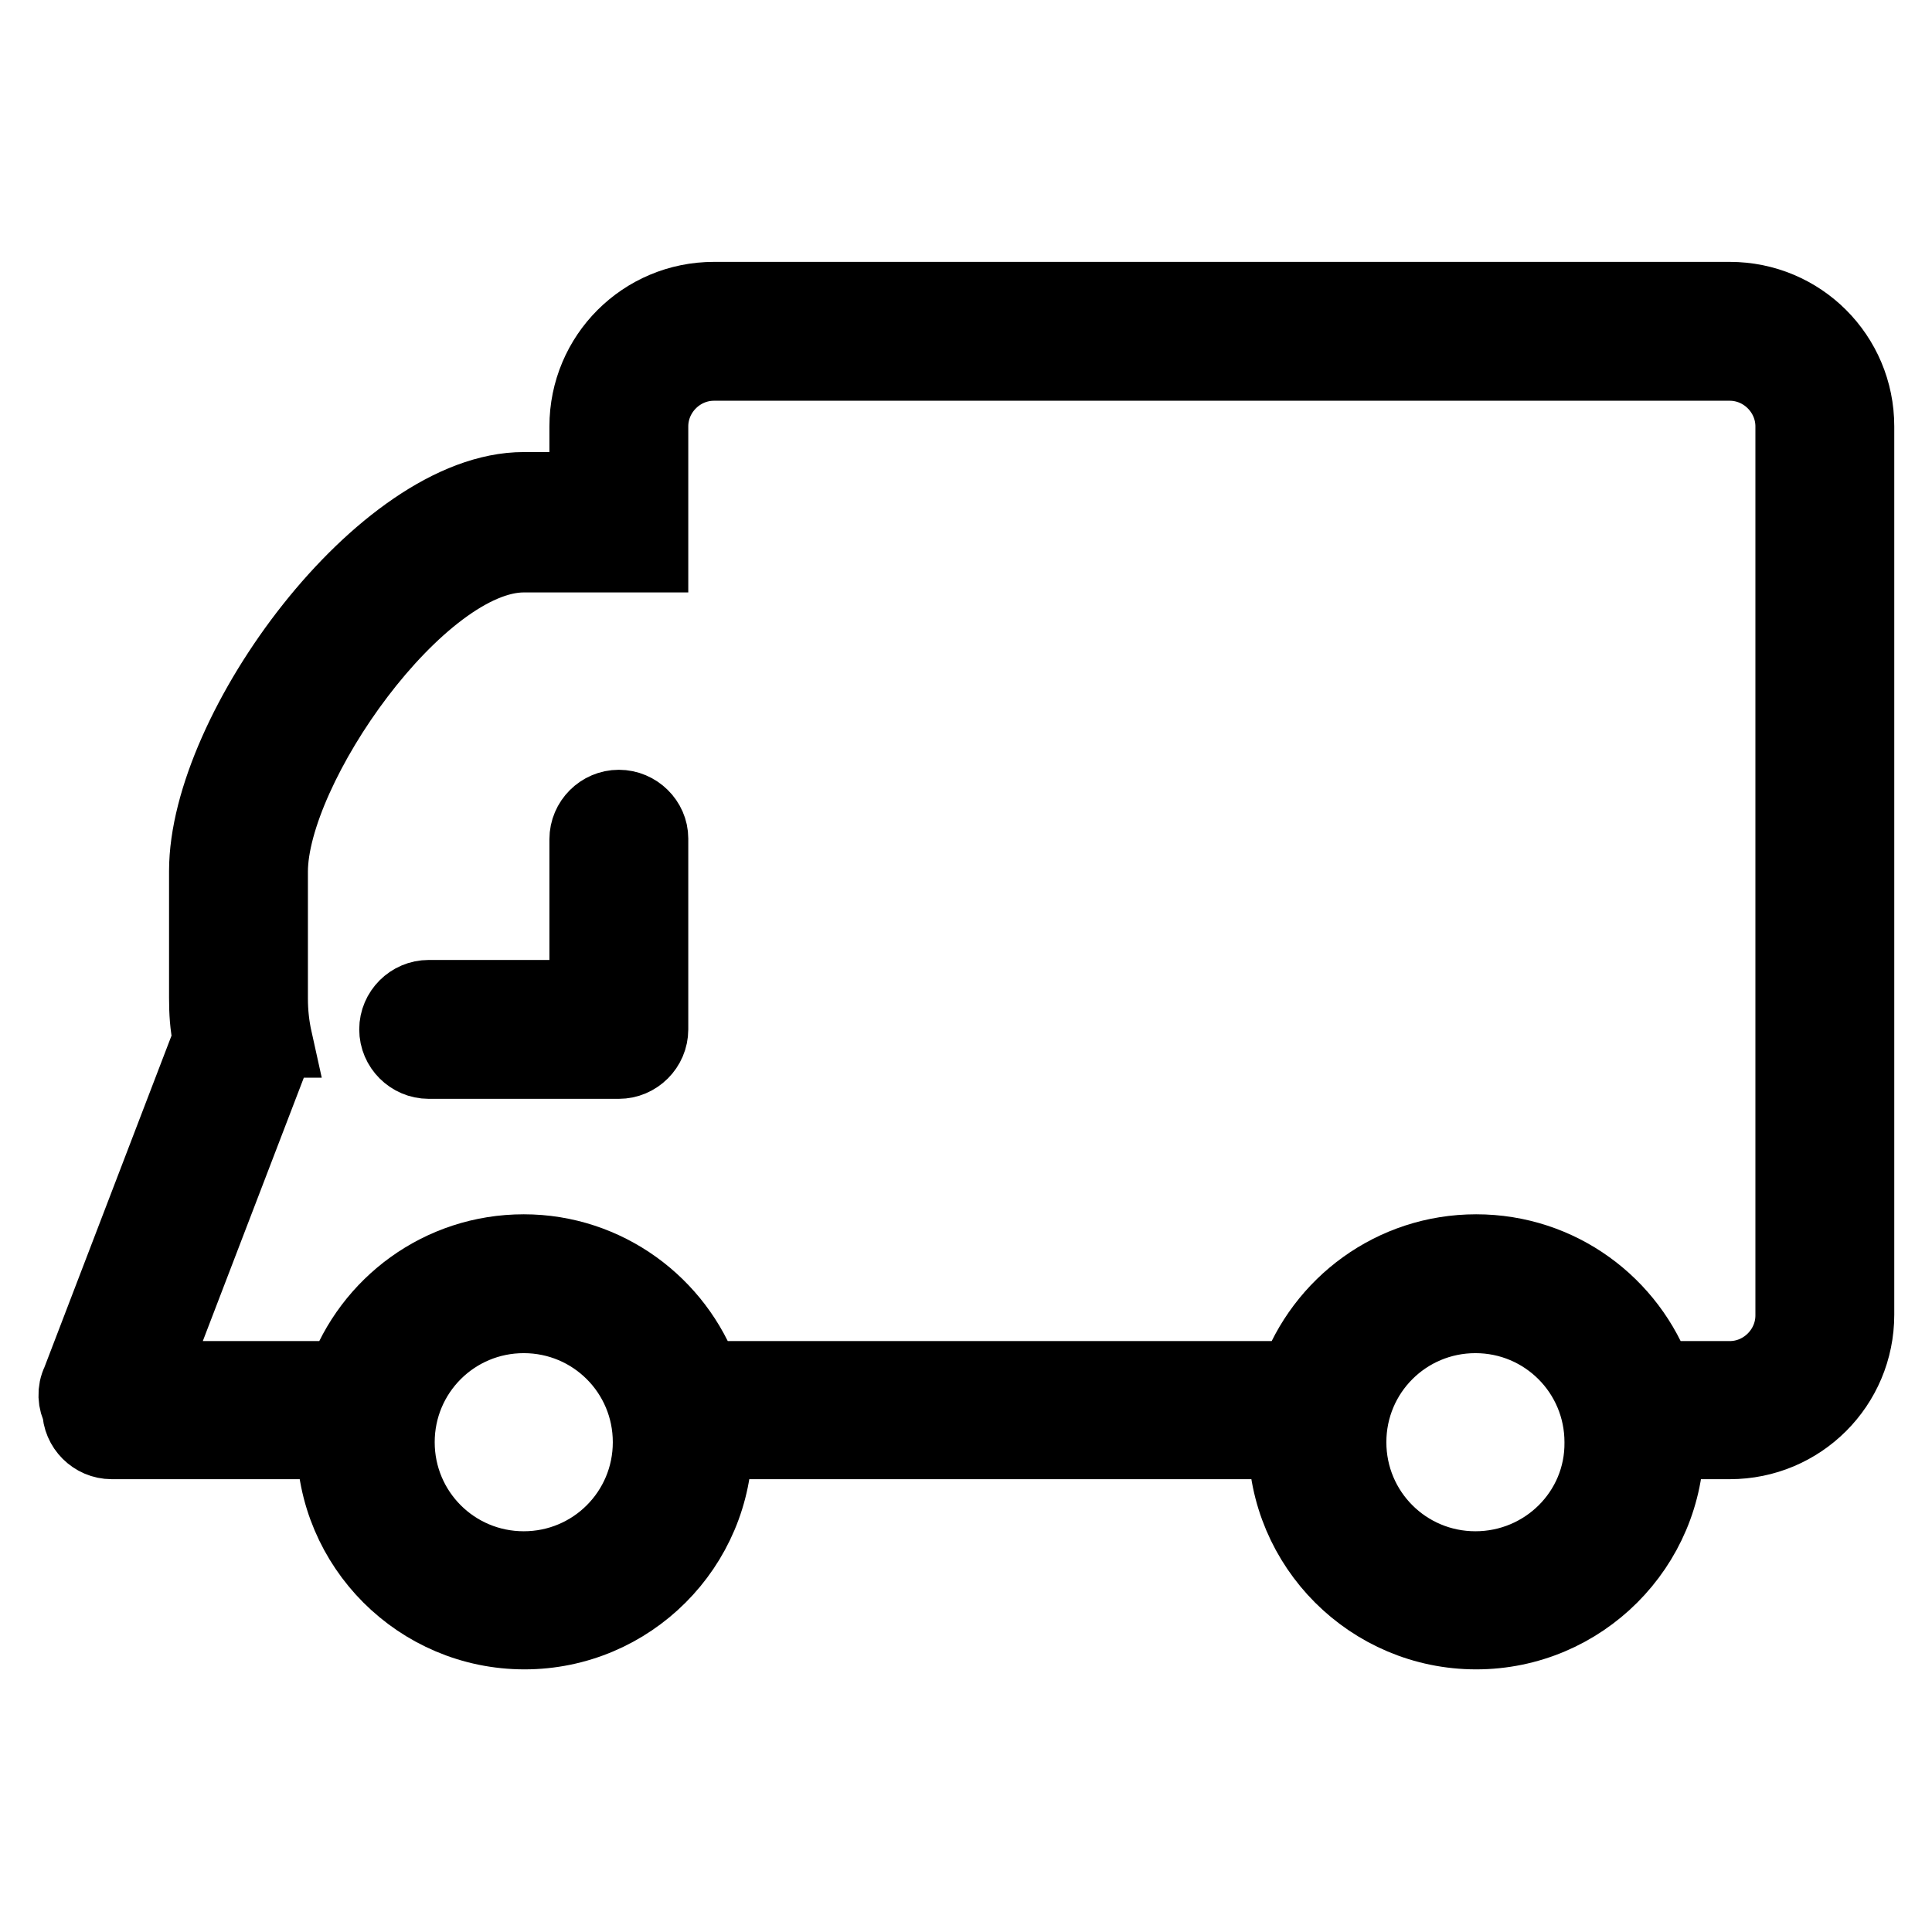
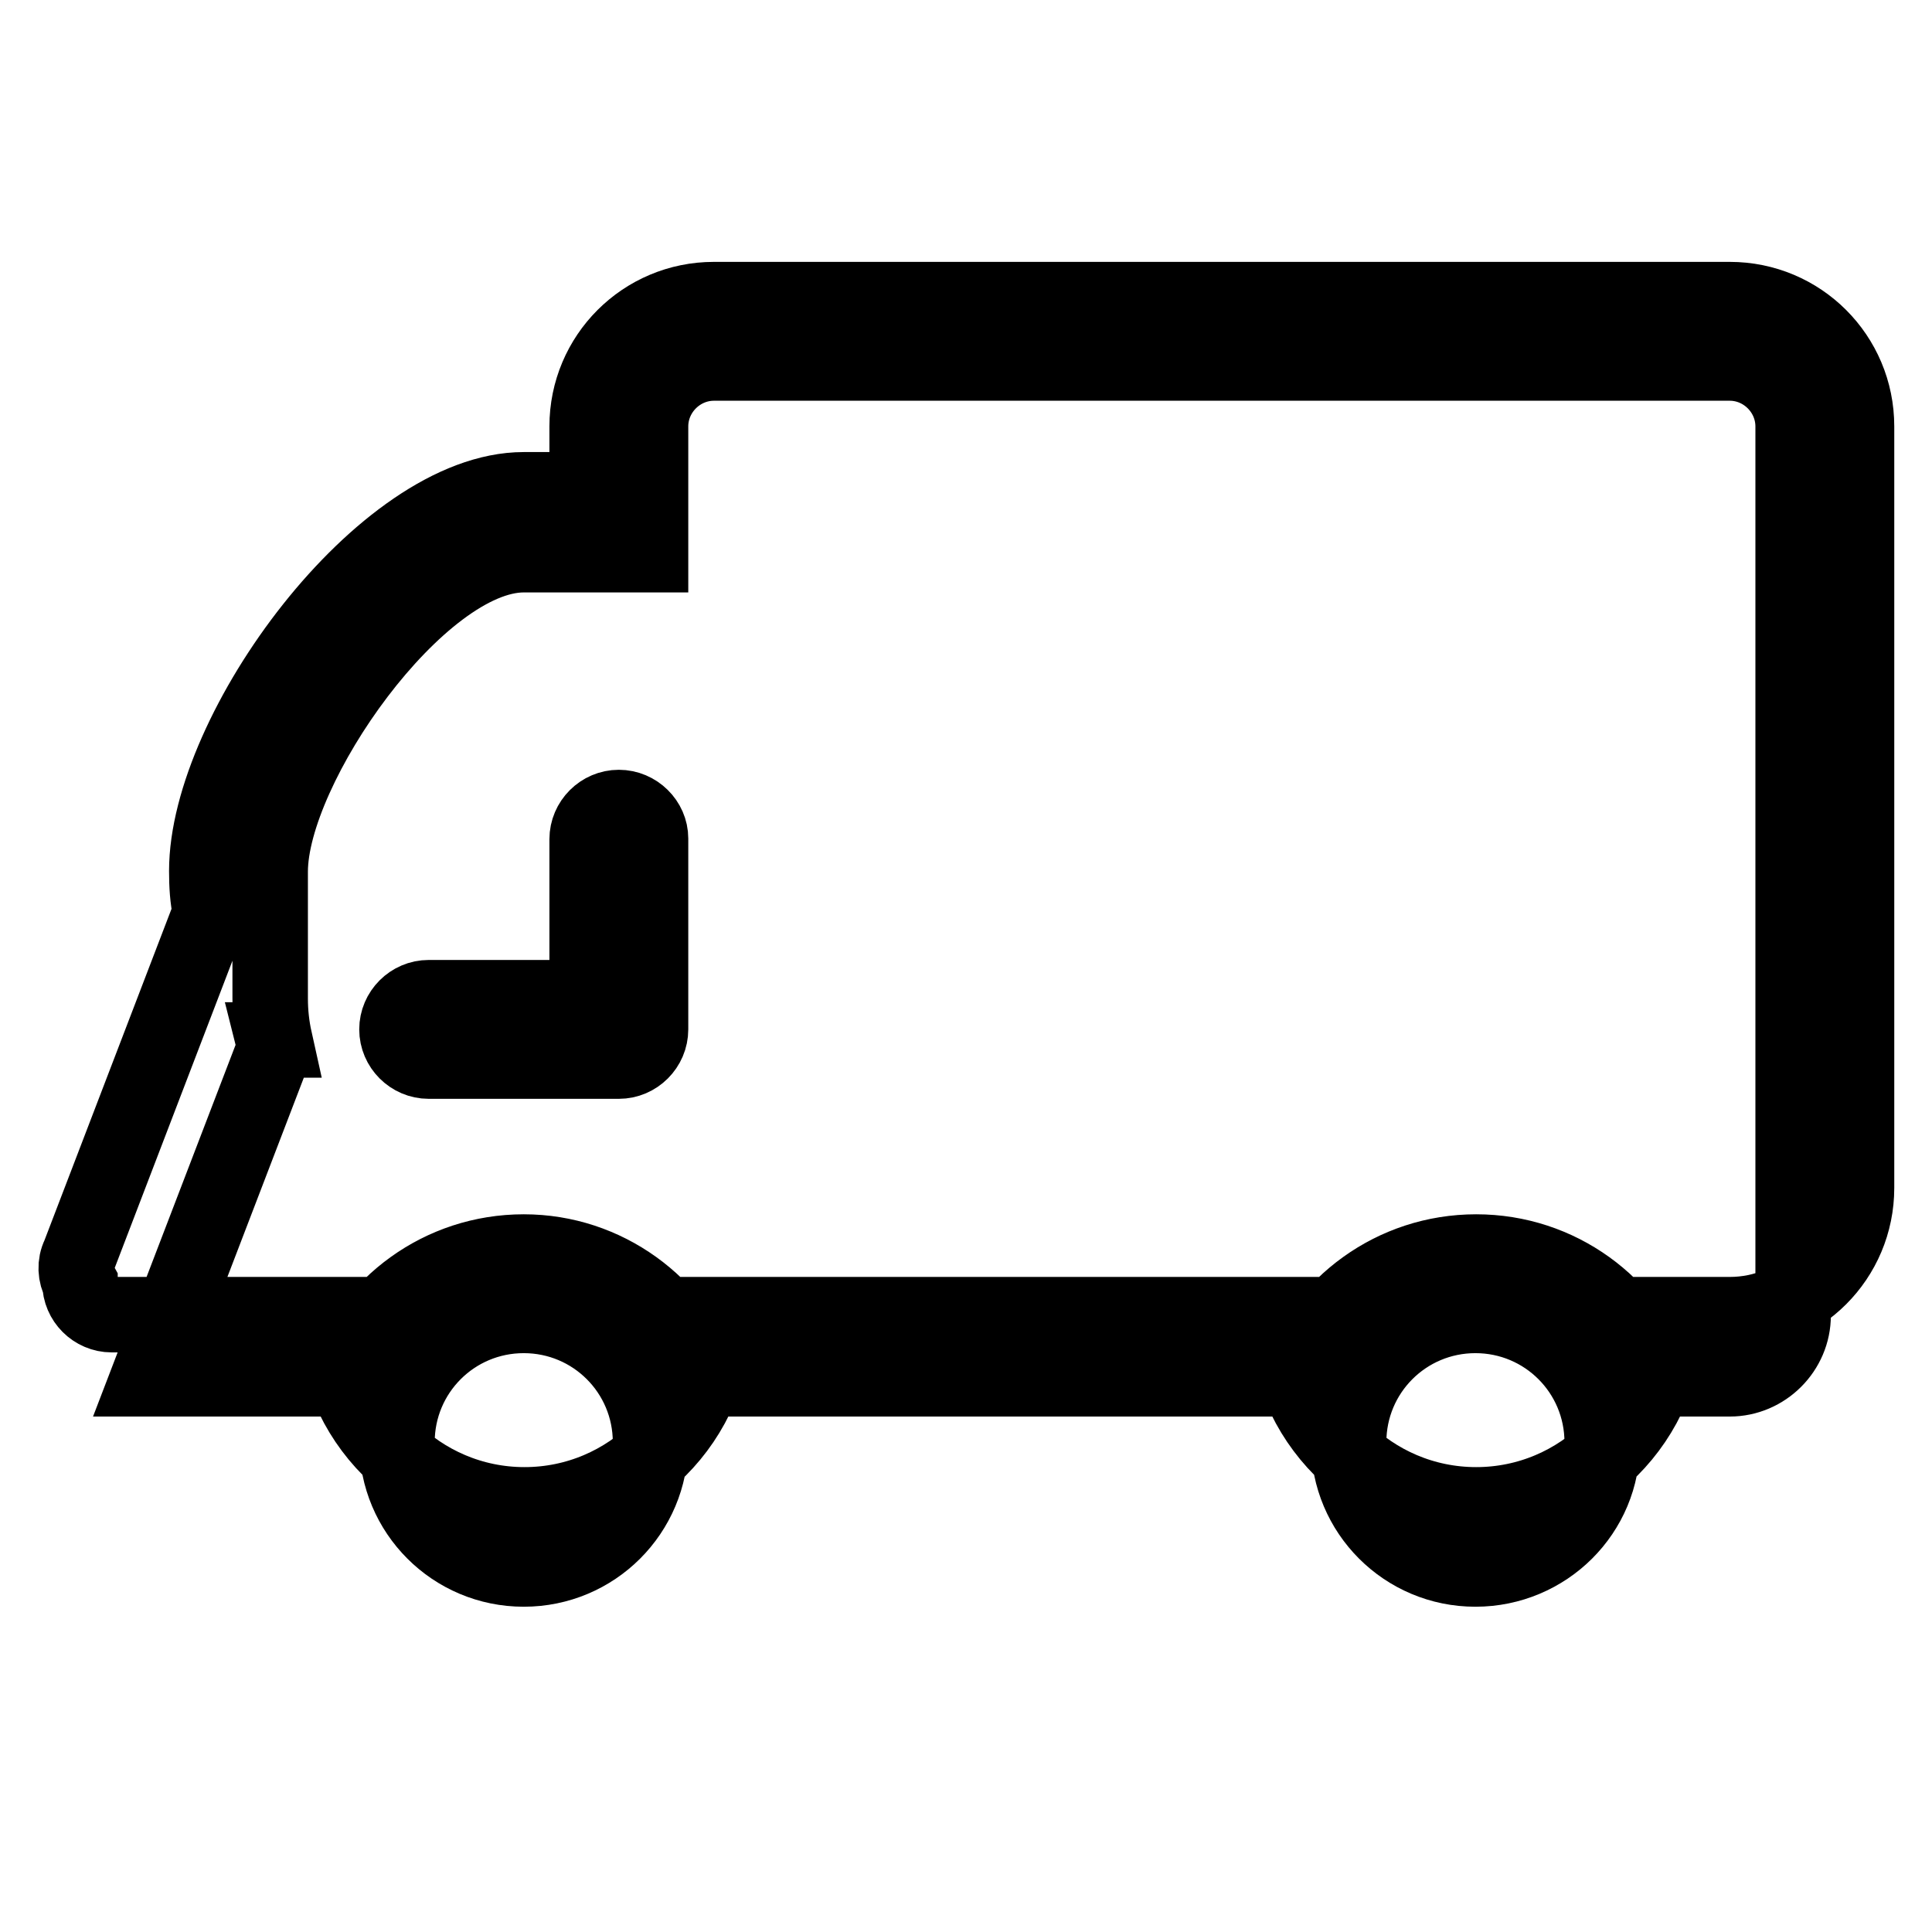
<svg xmlns="http://www.w3.org/2000/svg" version="1.1" x="0px" y="0px" viewBox="0 0 256 256" enable-background="new 0 0 256 256" xml:space="preserve">
  <g>
    <g>
-       <path stroke-width="10" fill-opacity="0" stroke="#000000" d="M229.2,39.7H94.6c-9.3,0-16.8,7.5-16.8,16.8v8.4h-8.4c-18.6,0-42,31.9-42,50.5v16.8c0,1.9,0.1,3.7,0.5,5.5l-17.4,45.4c-0.6,1.2-0.5,2.6,0.1,3.7v0c0,2.3,1.9,4.2,4.2,4.2h29.5c0,13.9,11.3,25.2,25.2,25.2s25.2-11.3,25.2-25.2h75.7c0,13.9,11.3,25.2,25.2,25.2s25.2-11.3,25.2-25.2h8.4c9.3,0,16.8-7.5,16.8-16.8V56.5C246,47.2,238.5,39.7,229.2,39.7z M69.4,207.9c-9.3,0-16.8-7.5-16.8-16.8s7.5-16.8,16.8-16.8c9.3,0,16.8,7.5,16.8,16.8C86.2,200.4,78.7,207.9,69.4,207.9z M195.5,207.9c-9.3,0-16.8-7.5-16.8-16.8s7.5-16.8,16.8-16.8s16.8,7.5,16.8,16.8C212.4,200.4,204.8,207.9,195.5,207.9z M237.6,174.3c0,4.6-3.8,8.4-8.4,8.4h-9.8c-3.5-9.8-12.8-16.8-23.8-16.8c-11,0-20.3,7-23.8,16.8H94.6c-0.5,0-1,0-1.5-0.1c-3.5-9.7-12.8-16.7-23.7-16.7c-11,0-20.3,7-23.8,16.8h-26l16.3-42.5c0.4-0.8,0.5-1.6,0.3-2.4h0.2c-0.4-1.8-0.6-3.6-0.6-5.5v-16.8c0-13.9,19.7-42,33.6-42h16.8V56.5c0-4.6,3.8-8.4,8.4-8.4h134.6c4.6,0,8.4,3.8,8.4,8.4L237.6,174.3L237.6,174.3z M82,107c-2.3,0-4.2,1.9-4.2,4.2v21h-21c-2.3,0-4.2,1.9-4.2,4.2c0,2.3,1.9,4.2,4.2,4.2H82c2.3,0,4.2-1.9,4.2-4.2v-25.3C86.2,108.9,84.3,107,82,107z" />
+       <path stroke-width="10" fill-opacity="0" stroke="#000000" d="M229.2,39.7H94.6c-9.3,0-16.8,7.5-16.8,16.8v8.4h-8.4c-18.6,0-42,31.9-42,50.5c0,1.9,0.1,3.7,0.5,5.5l-17.4,45.4c-0.6,1.2-0.5,2.6,0.1,3.7v0c0,2.3,1.9,4.2,4.2,4.2h29.5c0,13.9,11.3,25.2,25.2,25.2s25.2-11.3,25.2-25.2h75.7c0,13.9,11.3,25.2,25.2,25.2s25.2-11.3,25.2-25.2h8.4c9.3,0,16.8-7.5,16.8-16.8V56.5C246,47.2,238.5,39.7,229.2,39.7z M69.4,207.9c-9.3,0-16.8-7.5-16.8-16.8s7.5-16.8,16.8-16.8c9.3,0,16.8,7.5,16.8,16.8C86.2,200.4,78.7,207.9,69.4,207.9z M195.5,207.9c-9.3,0-16.8-7.5-16.8-16.8s7.5-16.8,16.8-16.8s16.8,7.5,16.8,16.8C212.4,200.4,204.8,207.9,195.5,207.9z M237.6,174.3c0,4.6-3.8,8.4-8.4,8.4h-9.8c-3.5-9.8-12.8-16.8-23.8-16.8c-11,0-20.3,7-23.8,16.8H94.6c-0.5,0-1,0-1.5-0.1c-3.5-9.7-12.8-16.7-23.7-16.7c-11,0-20.3,7-23.8,16.8h-26l16.3-42.5c0.4-0.8,0.5-1.6,0.3-2.4h0.2c-0.4-1.8-0.6-3.6-0.6-5.5v-16.8c0-13.9,19.7-42,33.6-42h16.8V56.5c0-4.6,3.8-8.4,8.4-8.4h134.6c4.6,0,8.4,3.8,8.4,8.4L237.6,174.3L237.6,174.3z M82,107c-2.3,0-4.2,1.9-4.2,4.2v21h-21c-2.3,0-4.2,1.9-4.2,4.2c0,2.3,1.9,4.2,4.2,4.2H82c2.3,0,4.2-1.9,4.2-4.2v-25.3C86.2,108.9,84.3,107,82,107z" />
    </g>
  </g>
</svg>